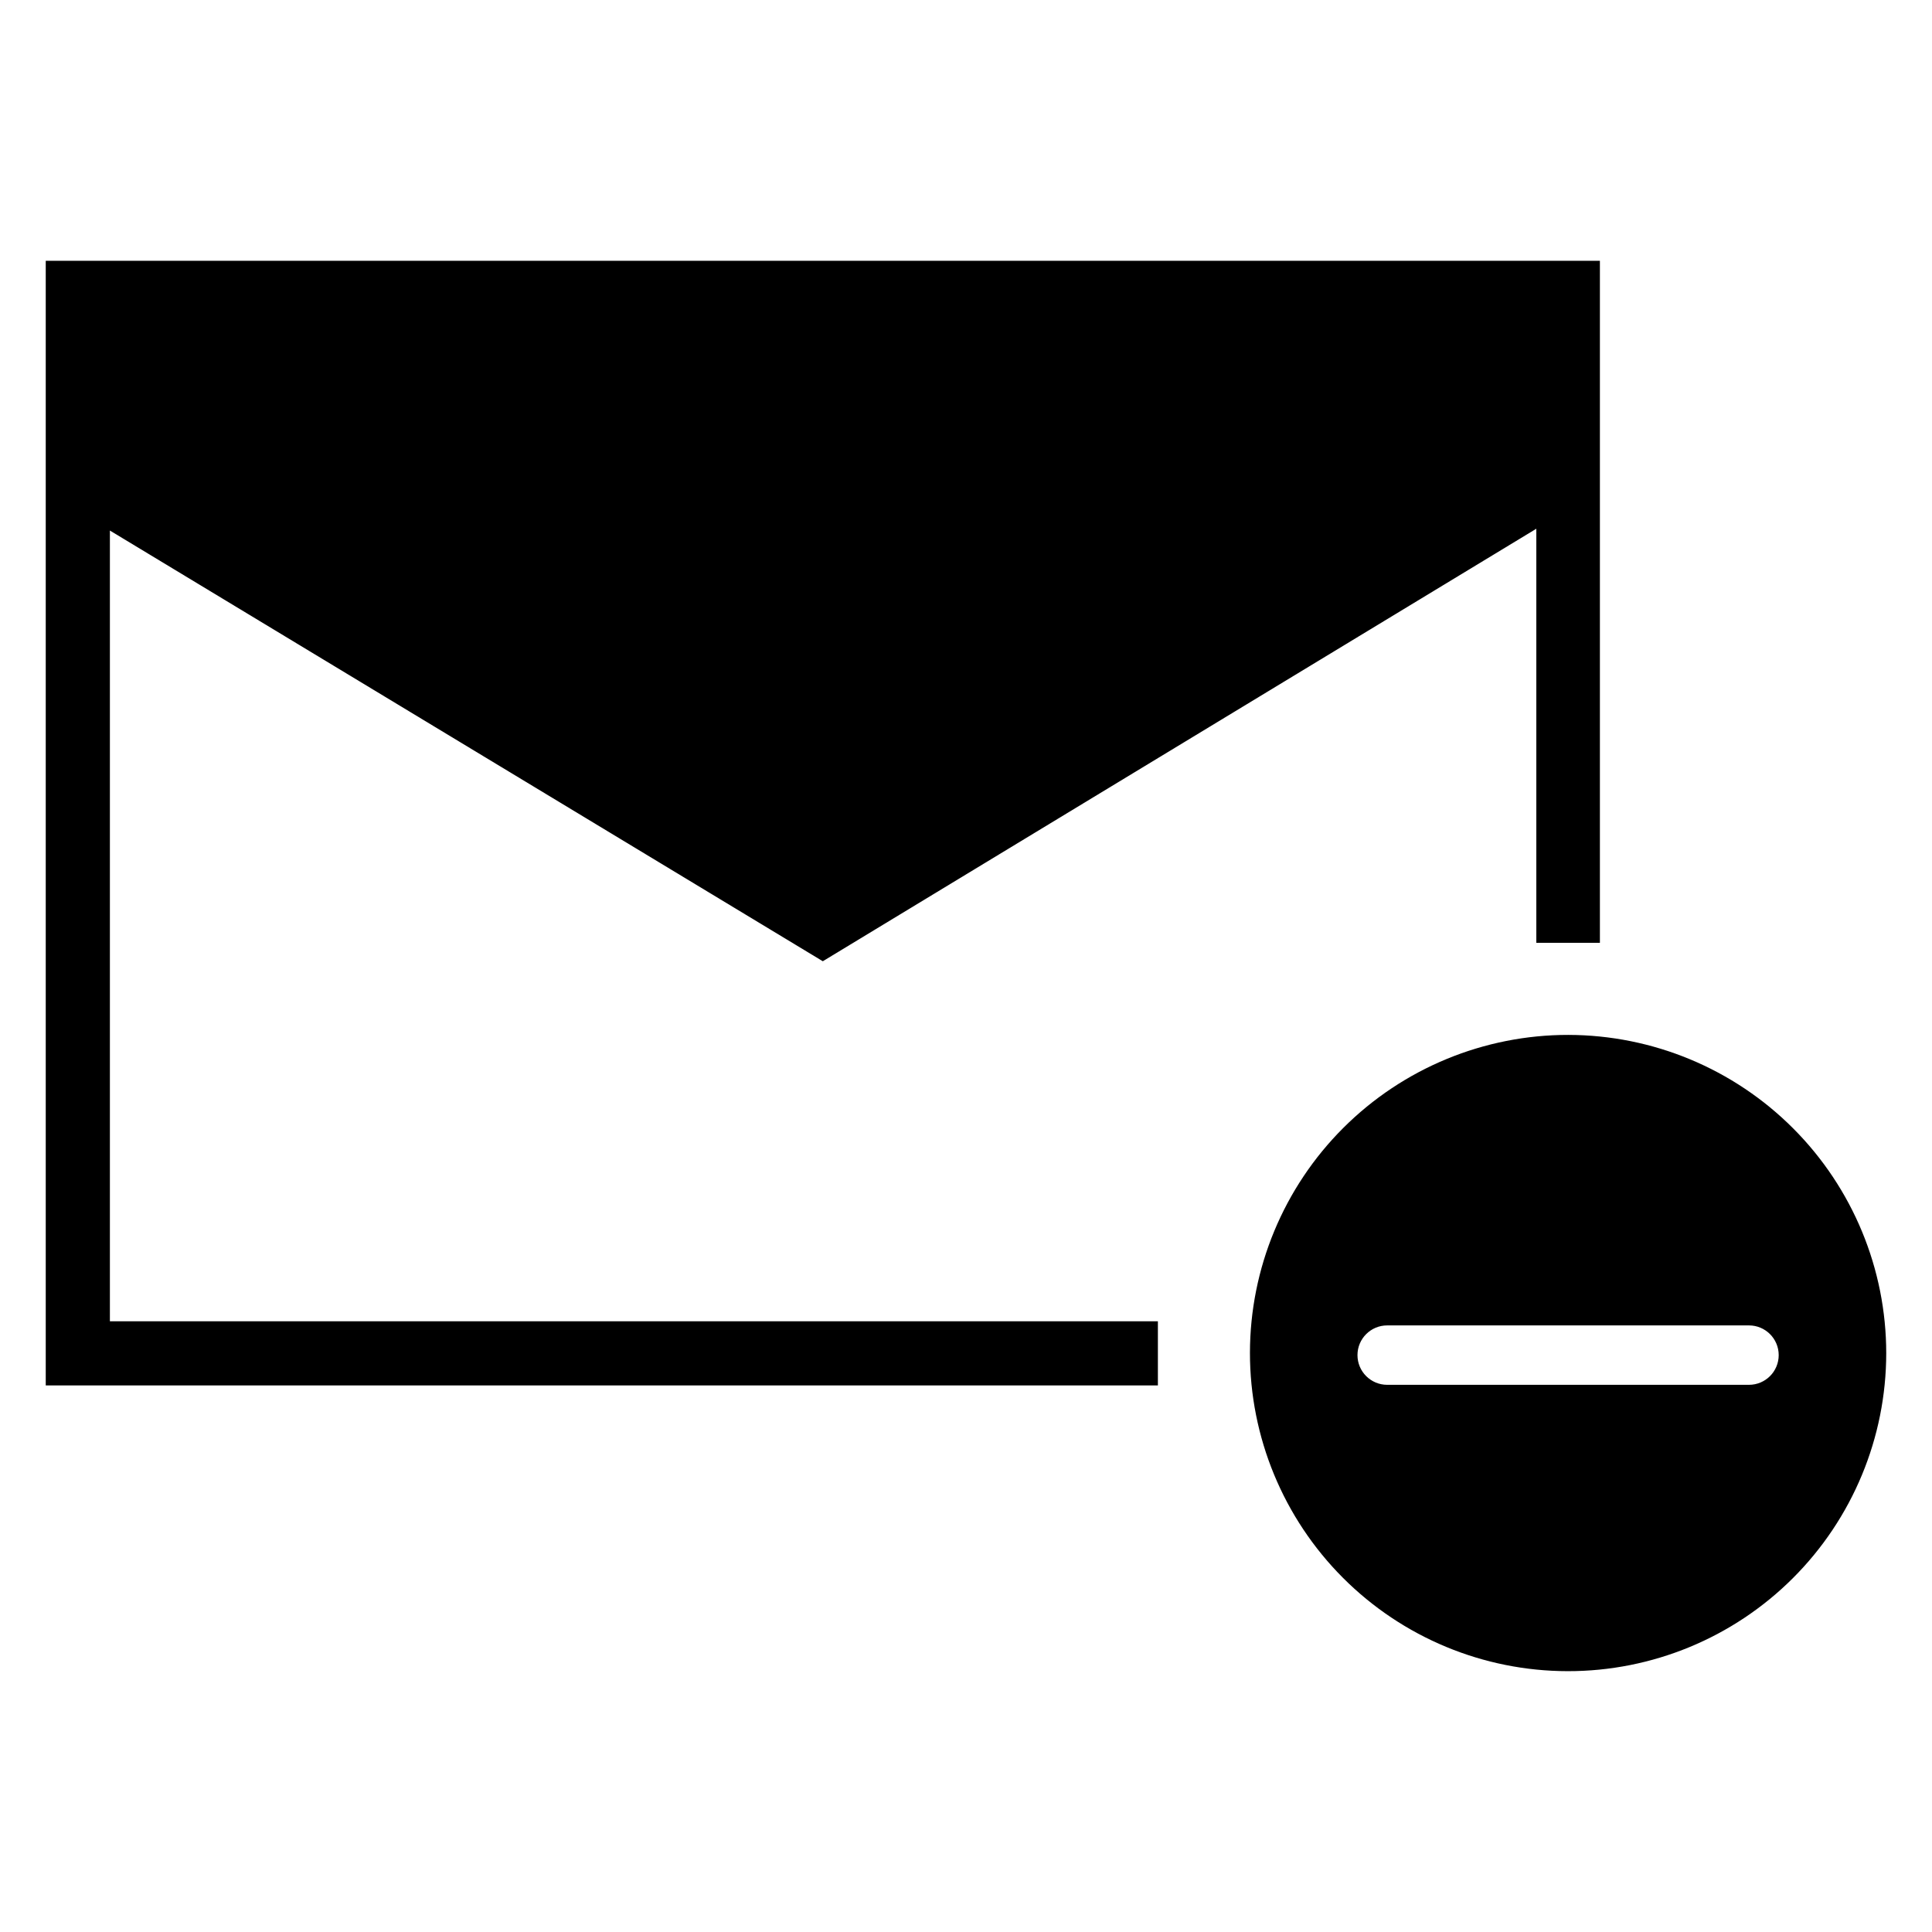
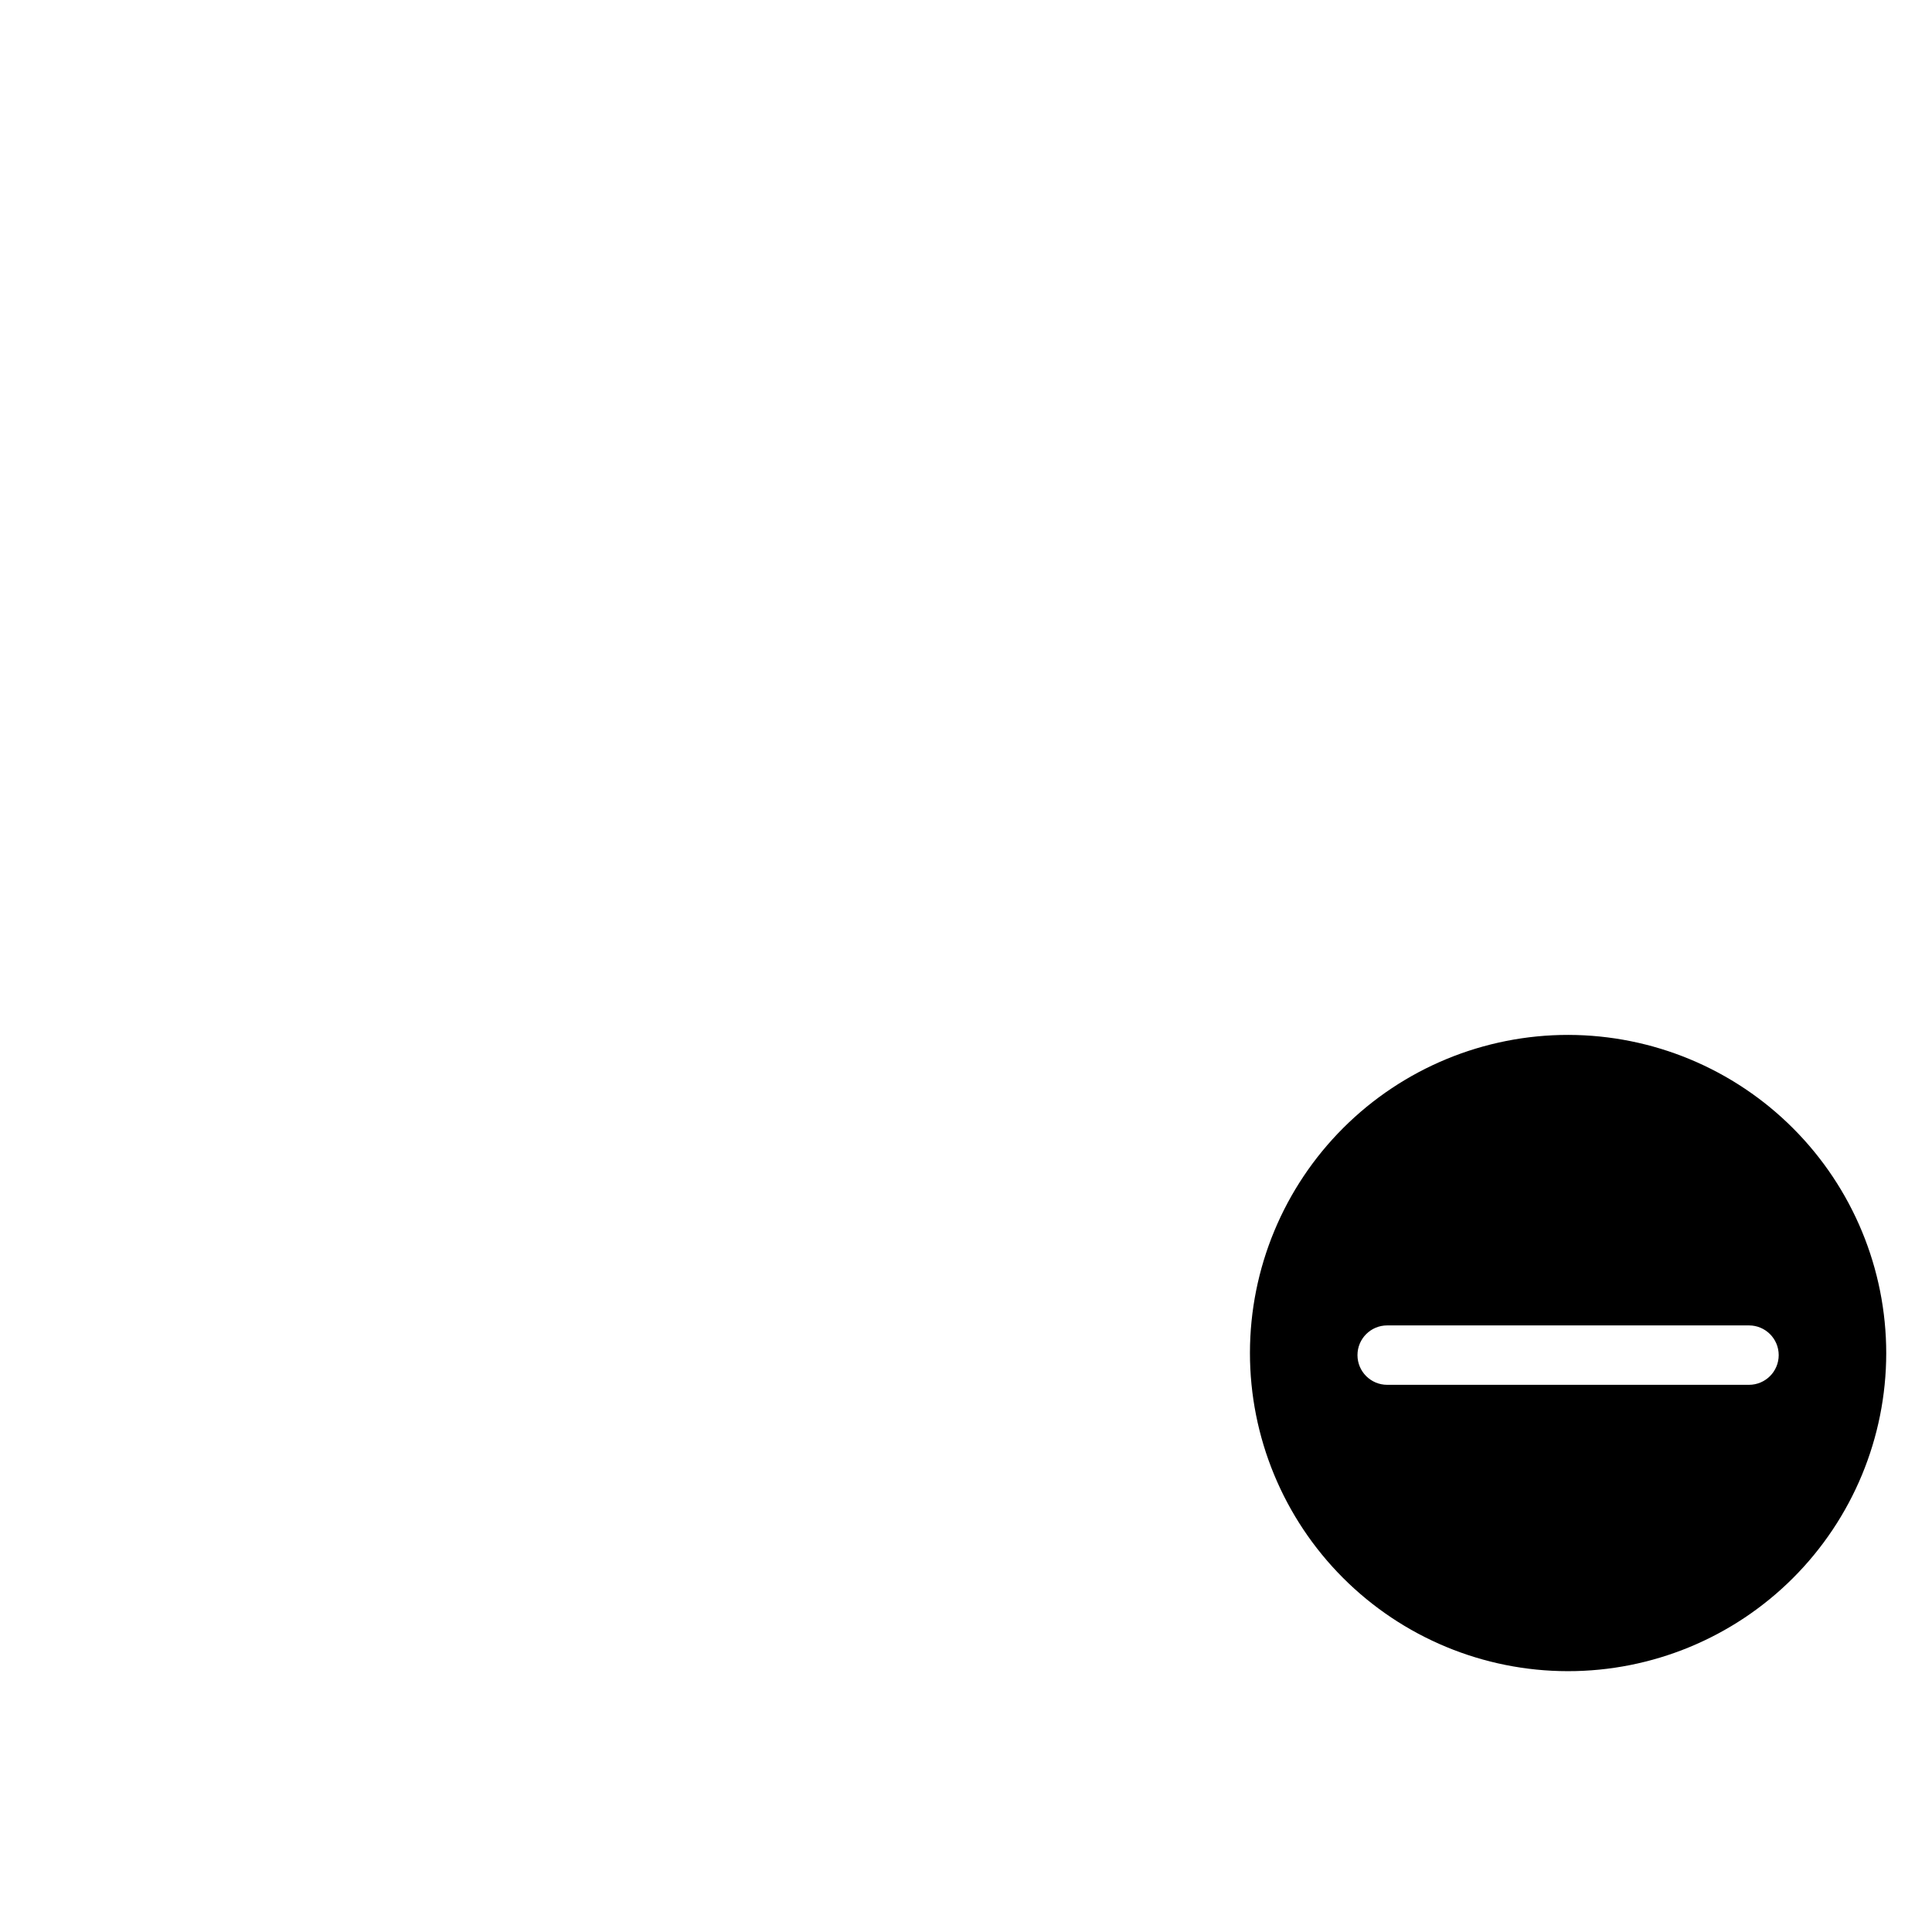
<svg xmlns="http://www.w3.org/2000/svg" fill="#000000" width="800px" height="800px" version="1.1" viewBox="144 144 512 512">
  <g>
    <path d="m559.64 418.26c-22.363-0.02-43.812 8.84-59.641 24.637-15.824 15.797-24.727 37.234-24.75 59.594-0.02 22.359 8.844 43.812 24.641 59.641 15.793 15.824 37.23 24.727 59.59 24.746 22.363 0.023 43.812-8.84 59.641-24.637 15.824-15.797 24.727-37.23 24.75-59.594 0-22.352-8.871-43.793-24.664-59.613-15.789-15.824-37.215-24.73-59.566-24.773zm47.863 92.734-95.883-0.004c-4.348 0-7.875-3.523-7.875-7.871s3.527-7.871 7.875-7.871h95.883-0.004c4.348 0 7.875 3.523 7.875 7.871s-3.527 7.871-7.875 7.871z" />
-     <path d="m567.99 213.12v180.74h-16.848v-109.74l-189.09 114.62-188.93-114.14v209.55h277.73v17.004h-294.73v-298.04z" />
  </g>
</svg>